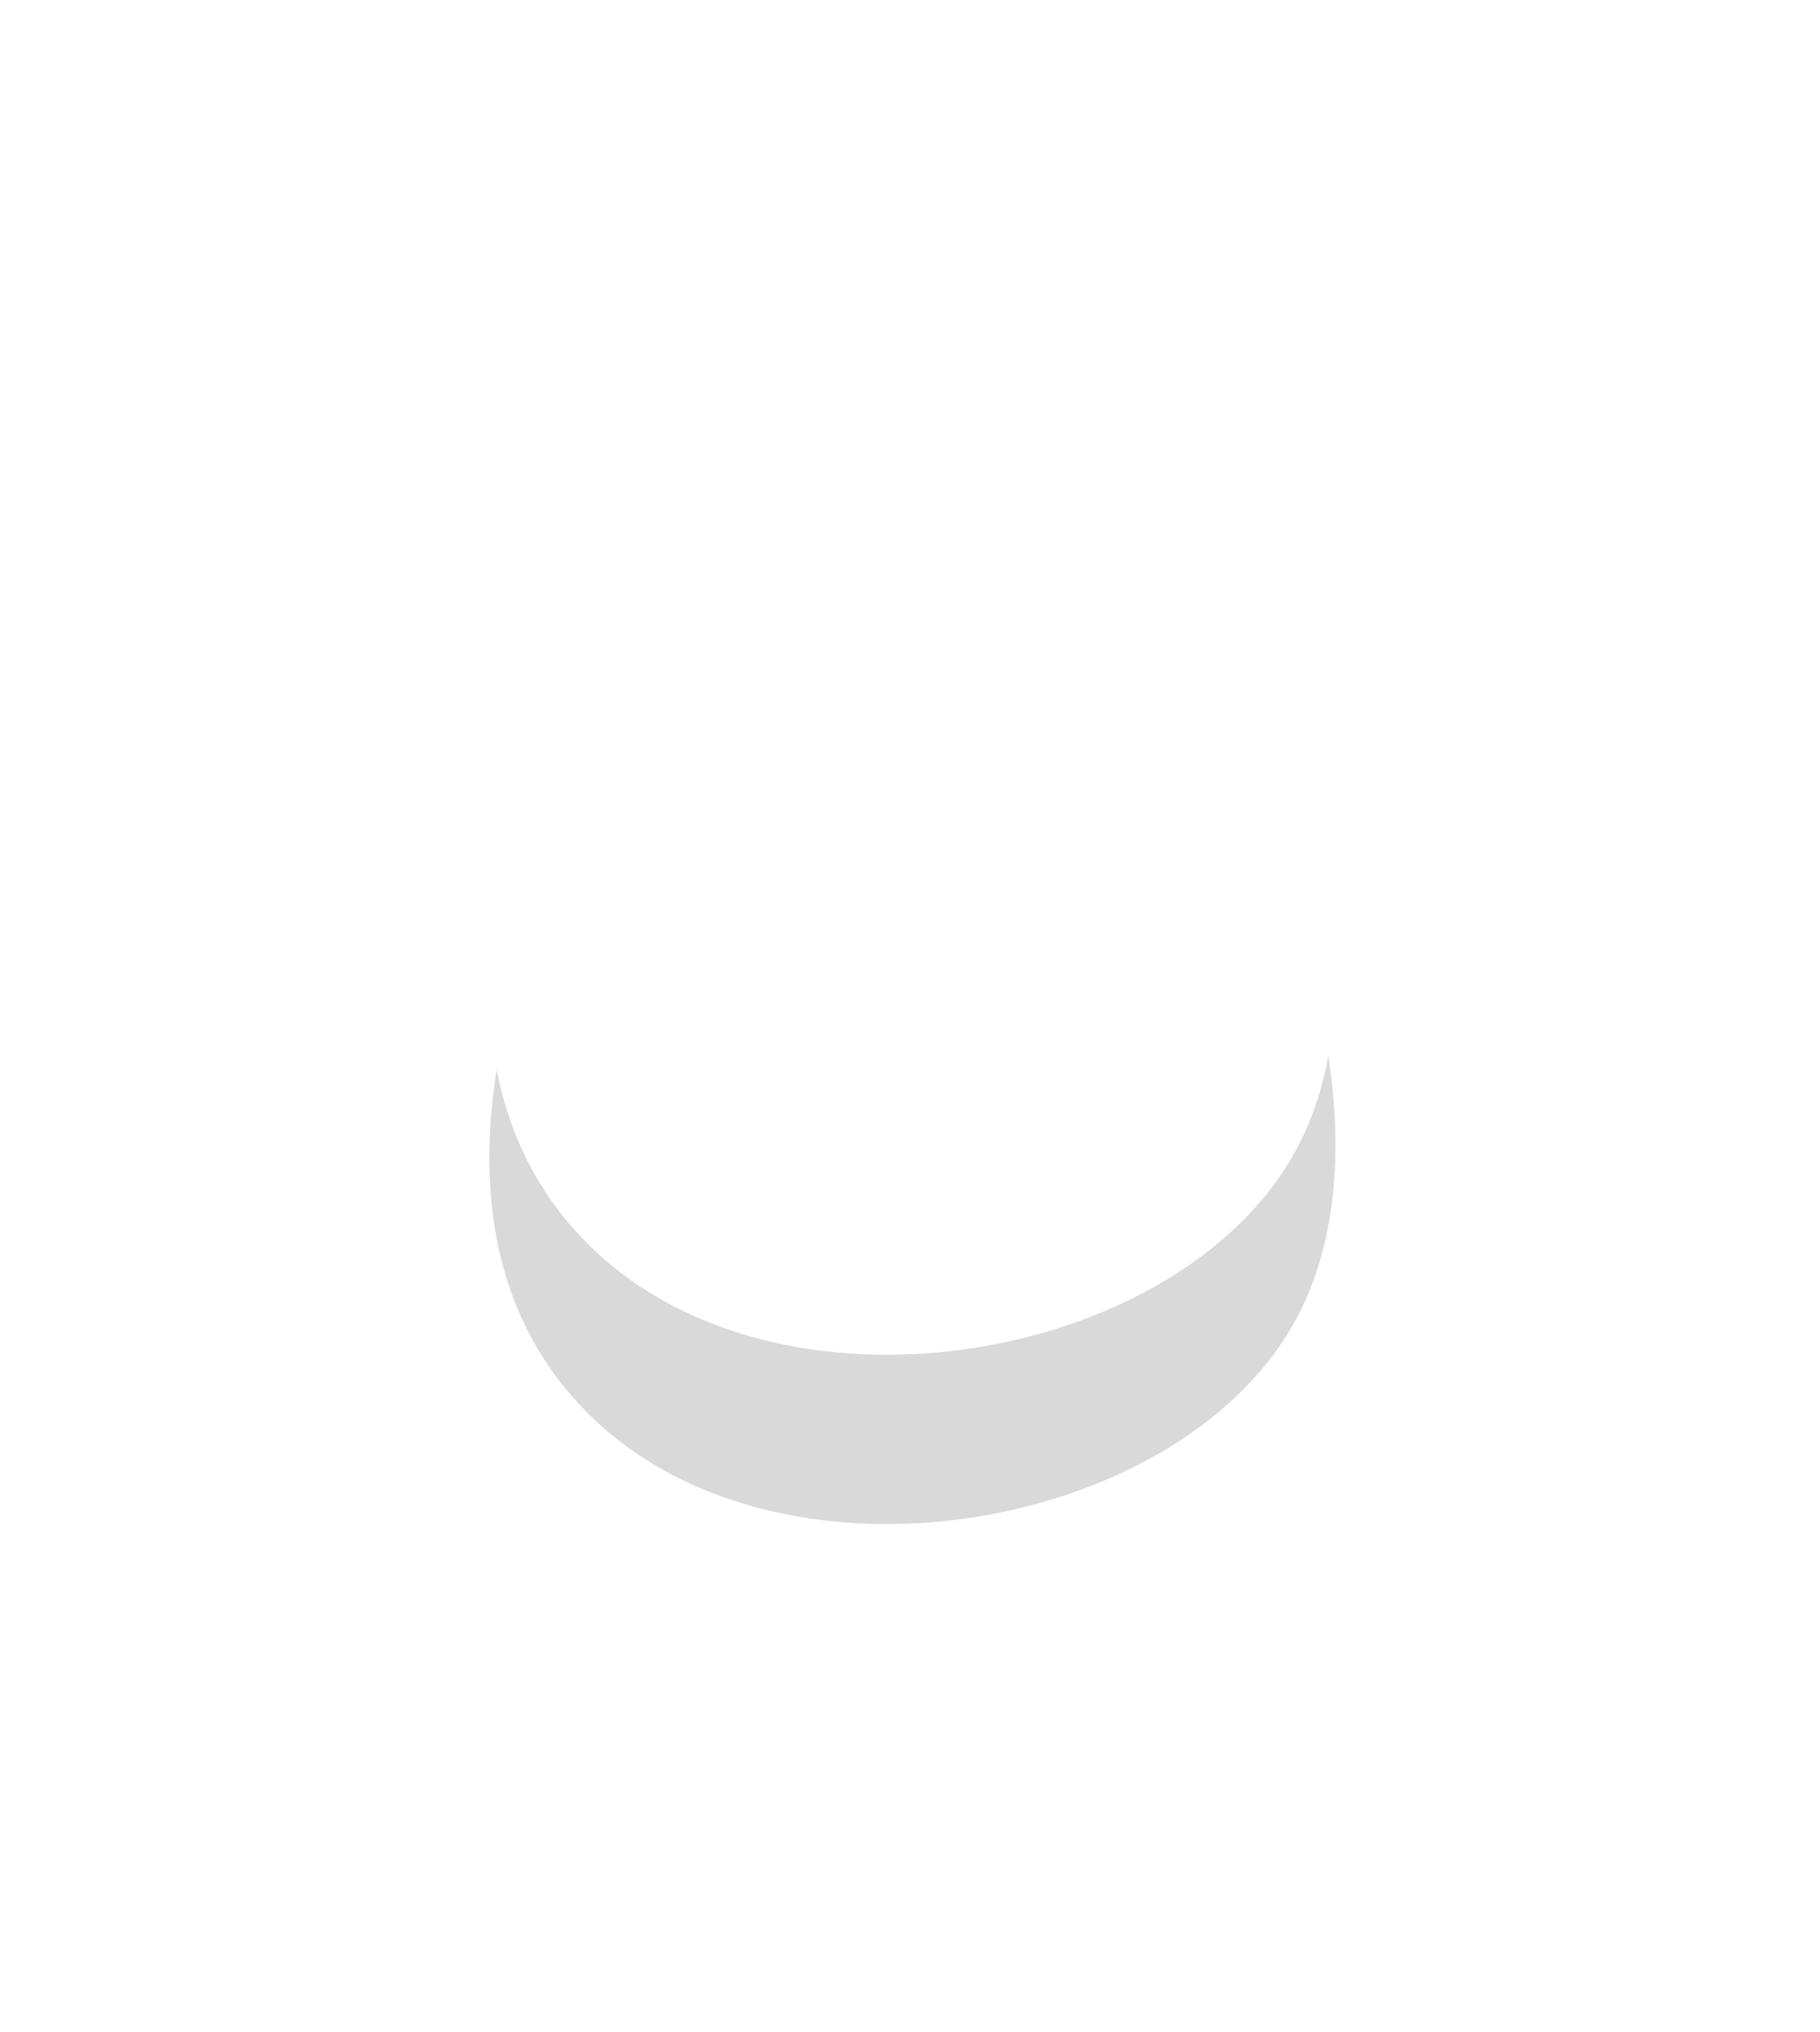
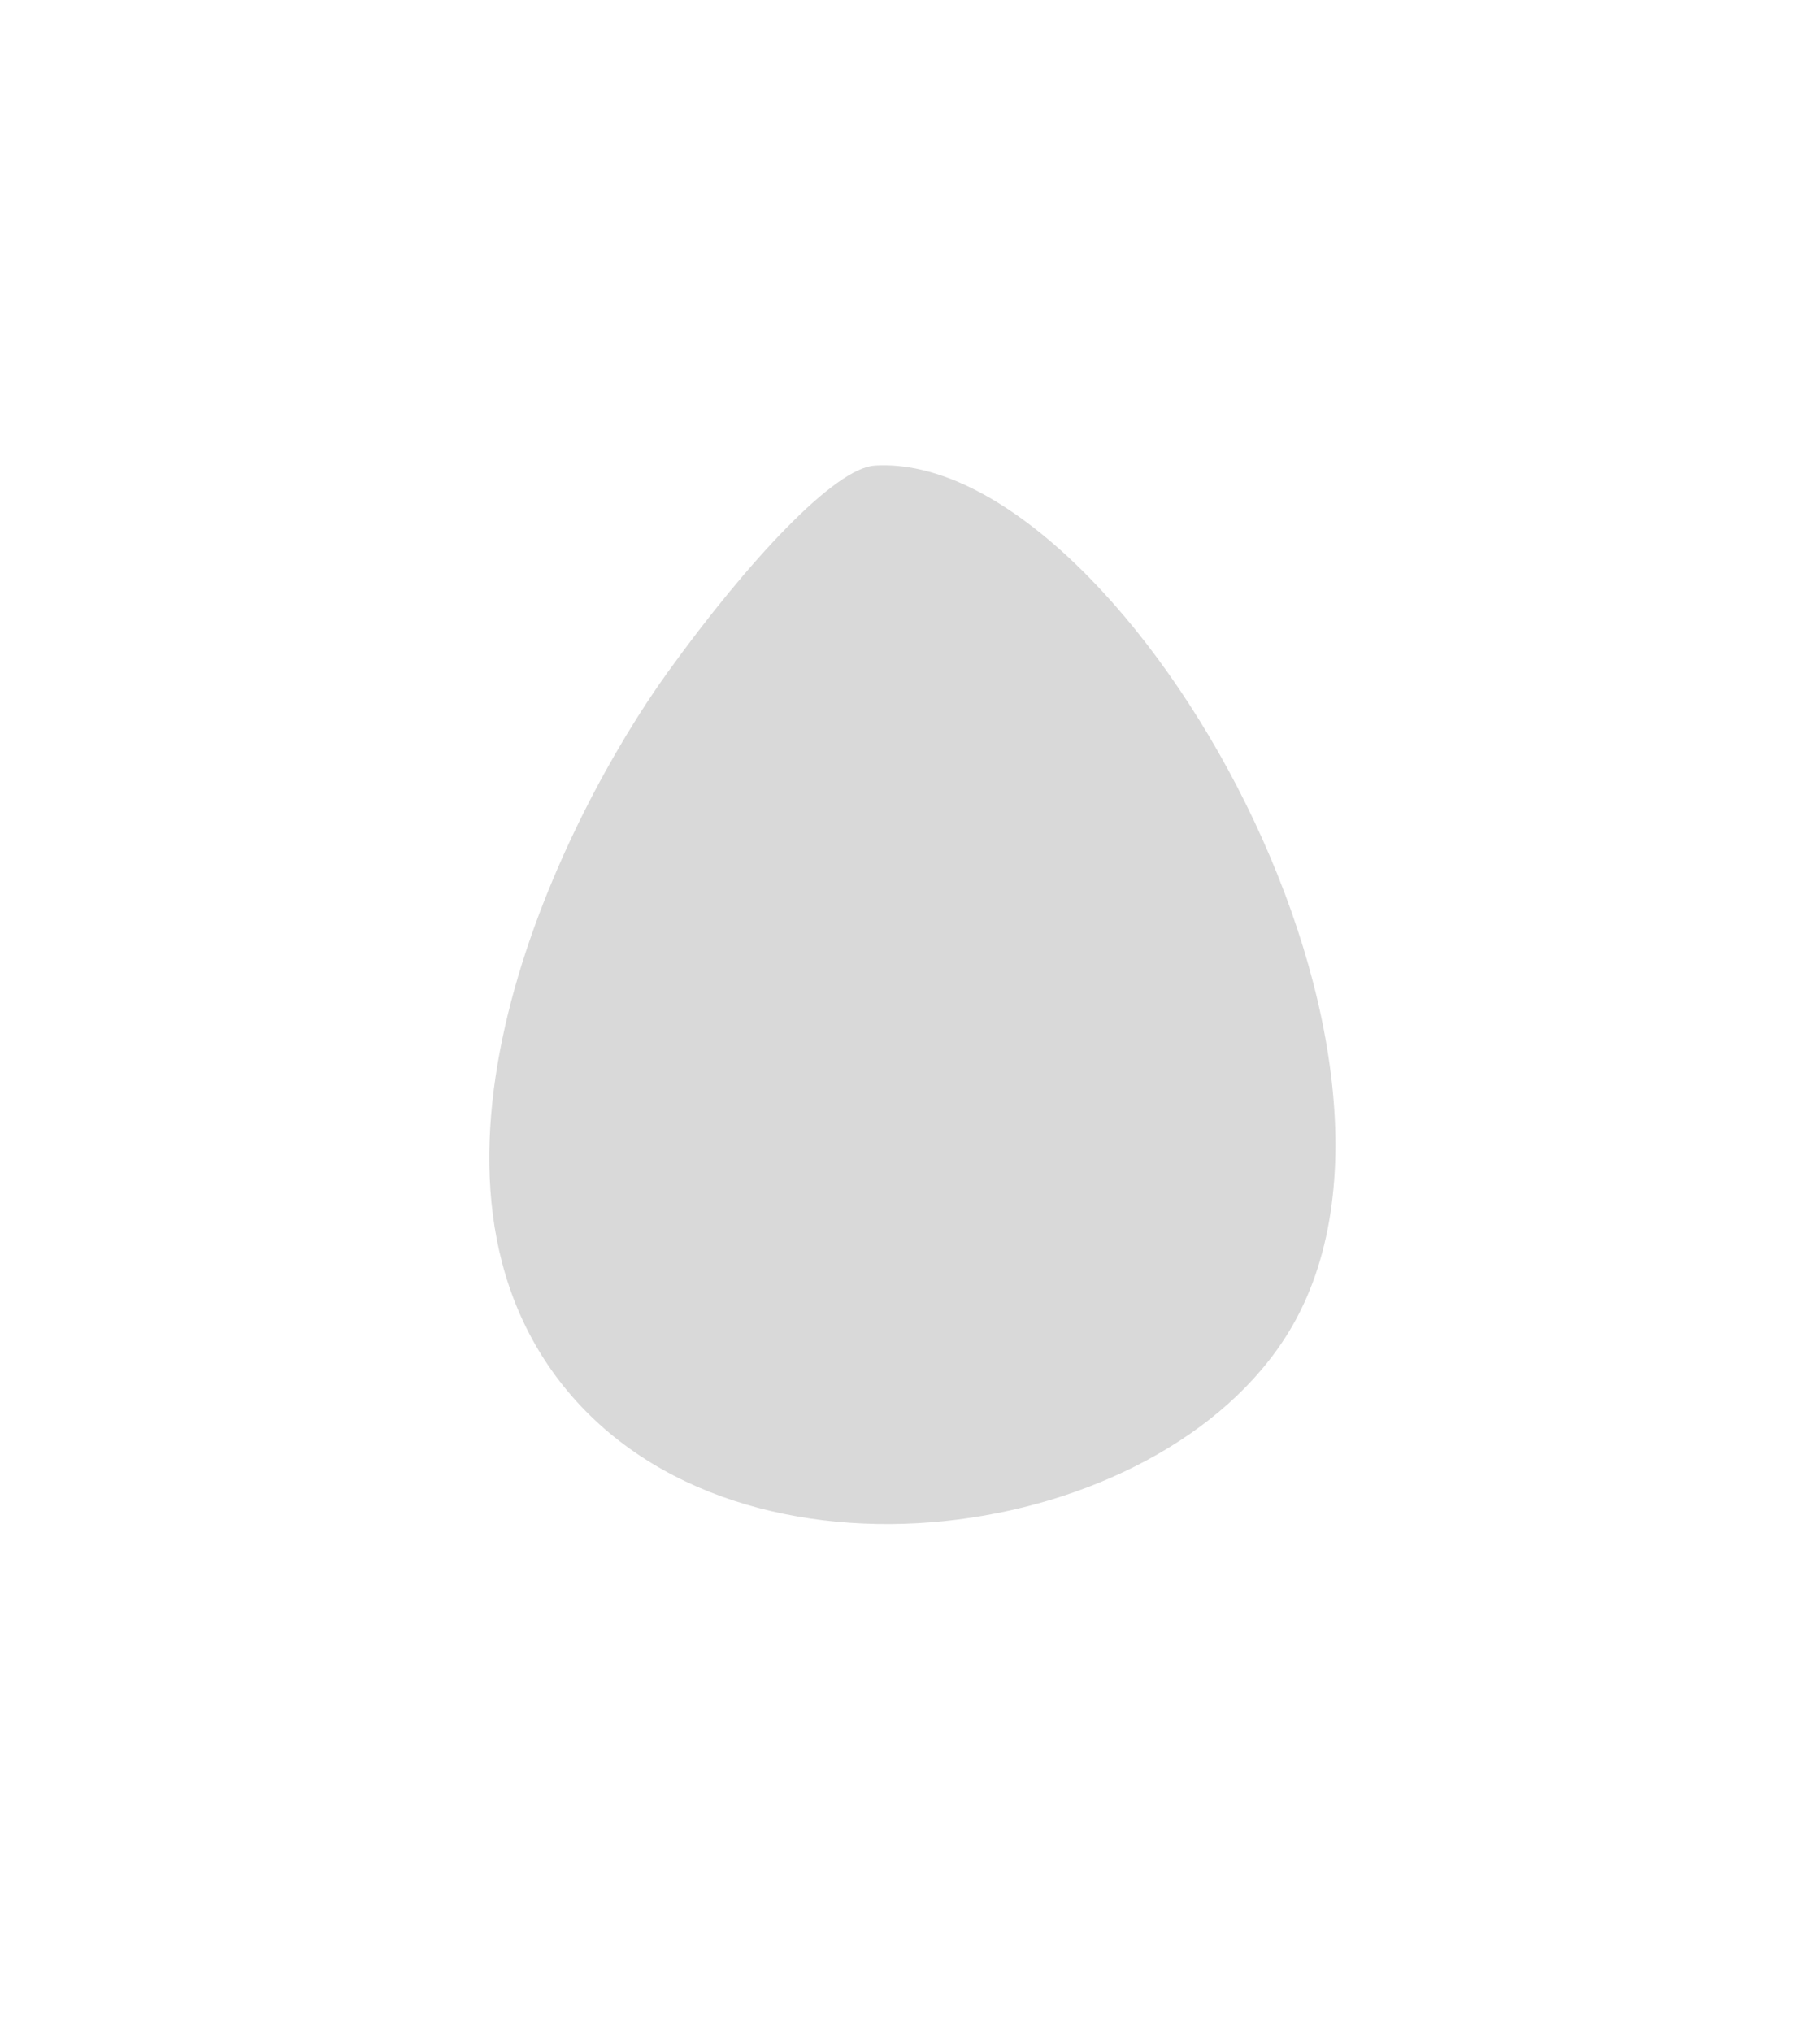
<svg xmlns="http://www.w3.org/2000/svg" width="43" height="48">
  <defs>
    <filter id="a" width="71" height="79" x="-14" y="-18" filterUnits="userSpaceOnUse">
      <feOffset dy="4" in="SourceGraphic" result="FeOffset1097Out" />
      <feGaussianBlur in="FeOffset1097Out" result="FeGaussianBlur1098Out" stdDeviation="5.76 5.76" />
    </filter>
    <mask id="b" width="2.06" height="2.05" x="-1.03" y="-1.02">
-       <path fill="#fff" d="M10.4 6.4h22.2v26.2H10.4z" />
-       <path d="M20.664 6.999c5.708-.358 13.862 13.756 9.79 20.46-3.045 5.01-12.959 6.496-17.133 1.297-4.147-5.168.017-13.49 2.448-16.866 1.915-2.658 3.956-4.833 4.895-4.89z" />
-     </mask>
+       </mask>
  </defs>
  <g filter="url(#a)">
    <path fill="none" stroke="#000" stroke-opacity=".15" stroke-width="1.2" d="M20.664 6.999c5.708-.358 13.862 13.756 9.79 20.46-3.045 5.01-12.959 6.496-17.133 1.297-4.147-5.168.017-13.49 2.448-16.866 1.915-2.658 3.956-4.833 4.895-4.89z" mask="url(&quot;#b&quot;)" />
    <path fill-opacity=".15" d="M20.664 6.999c5.708-.358 13.862 13.756 9.79 20.46-3.045 5.01-12.959 6.496-17.133 1.297-4.147-5.168.017-13.49 2.448-16.866 1.915-2.658 3.956-4.833 4.895-4.89z" />
  </g>
-   <path fill="#fff" d="M20.664 6.999c5.708-.358 13.862 13.756 9.79 20.46-3.045 5.01-12.959 6.496-17.133 1.297-4.147-5.168.017-13.49 2.448-16.866 1.915-2.658 3.956-4.833 4.895-4.89z" />
</svg>